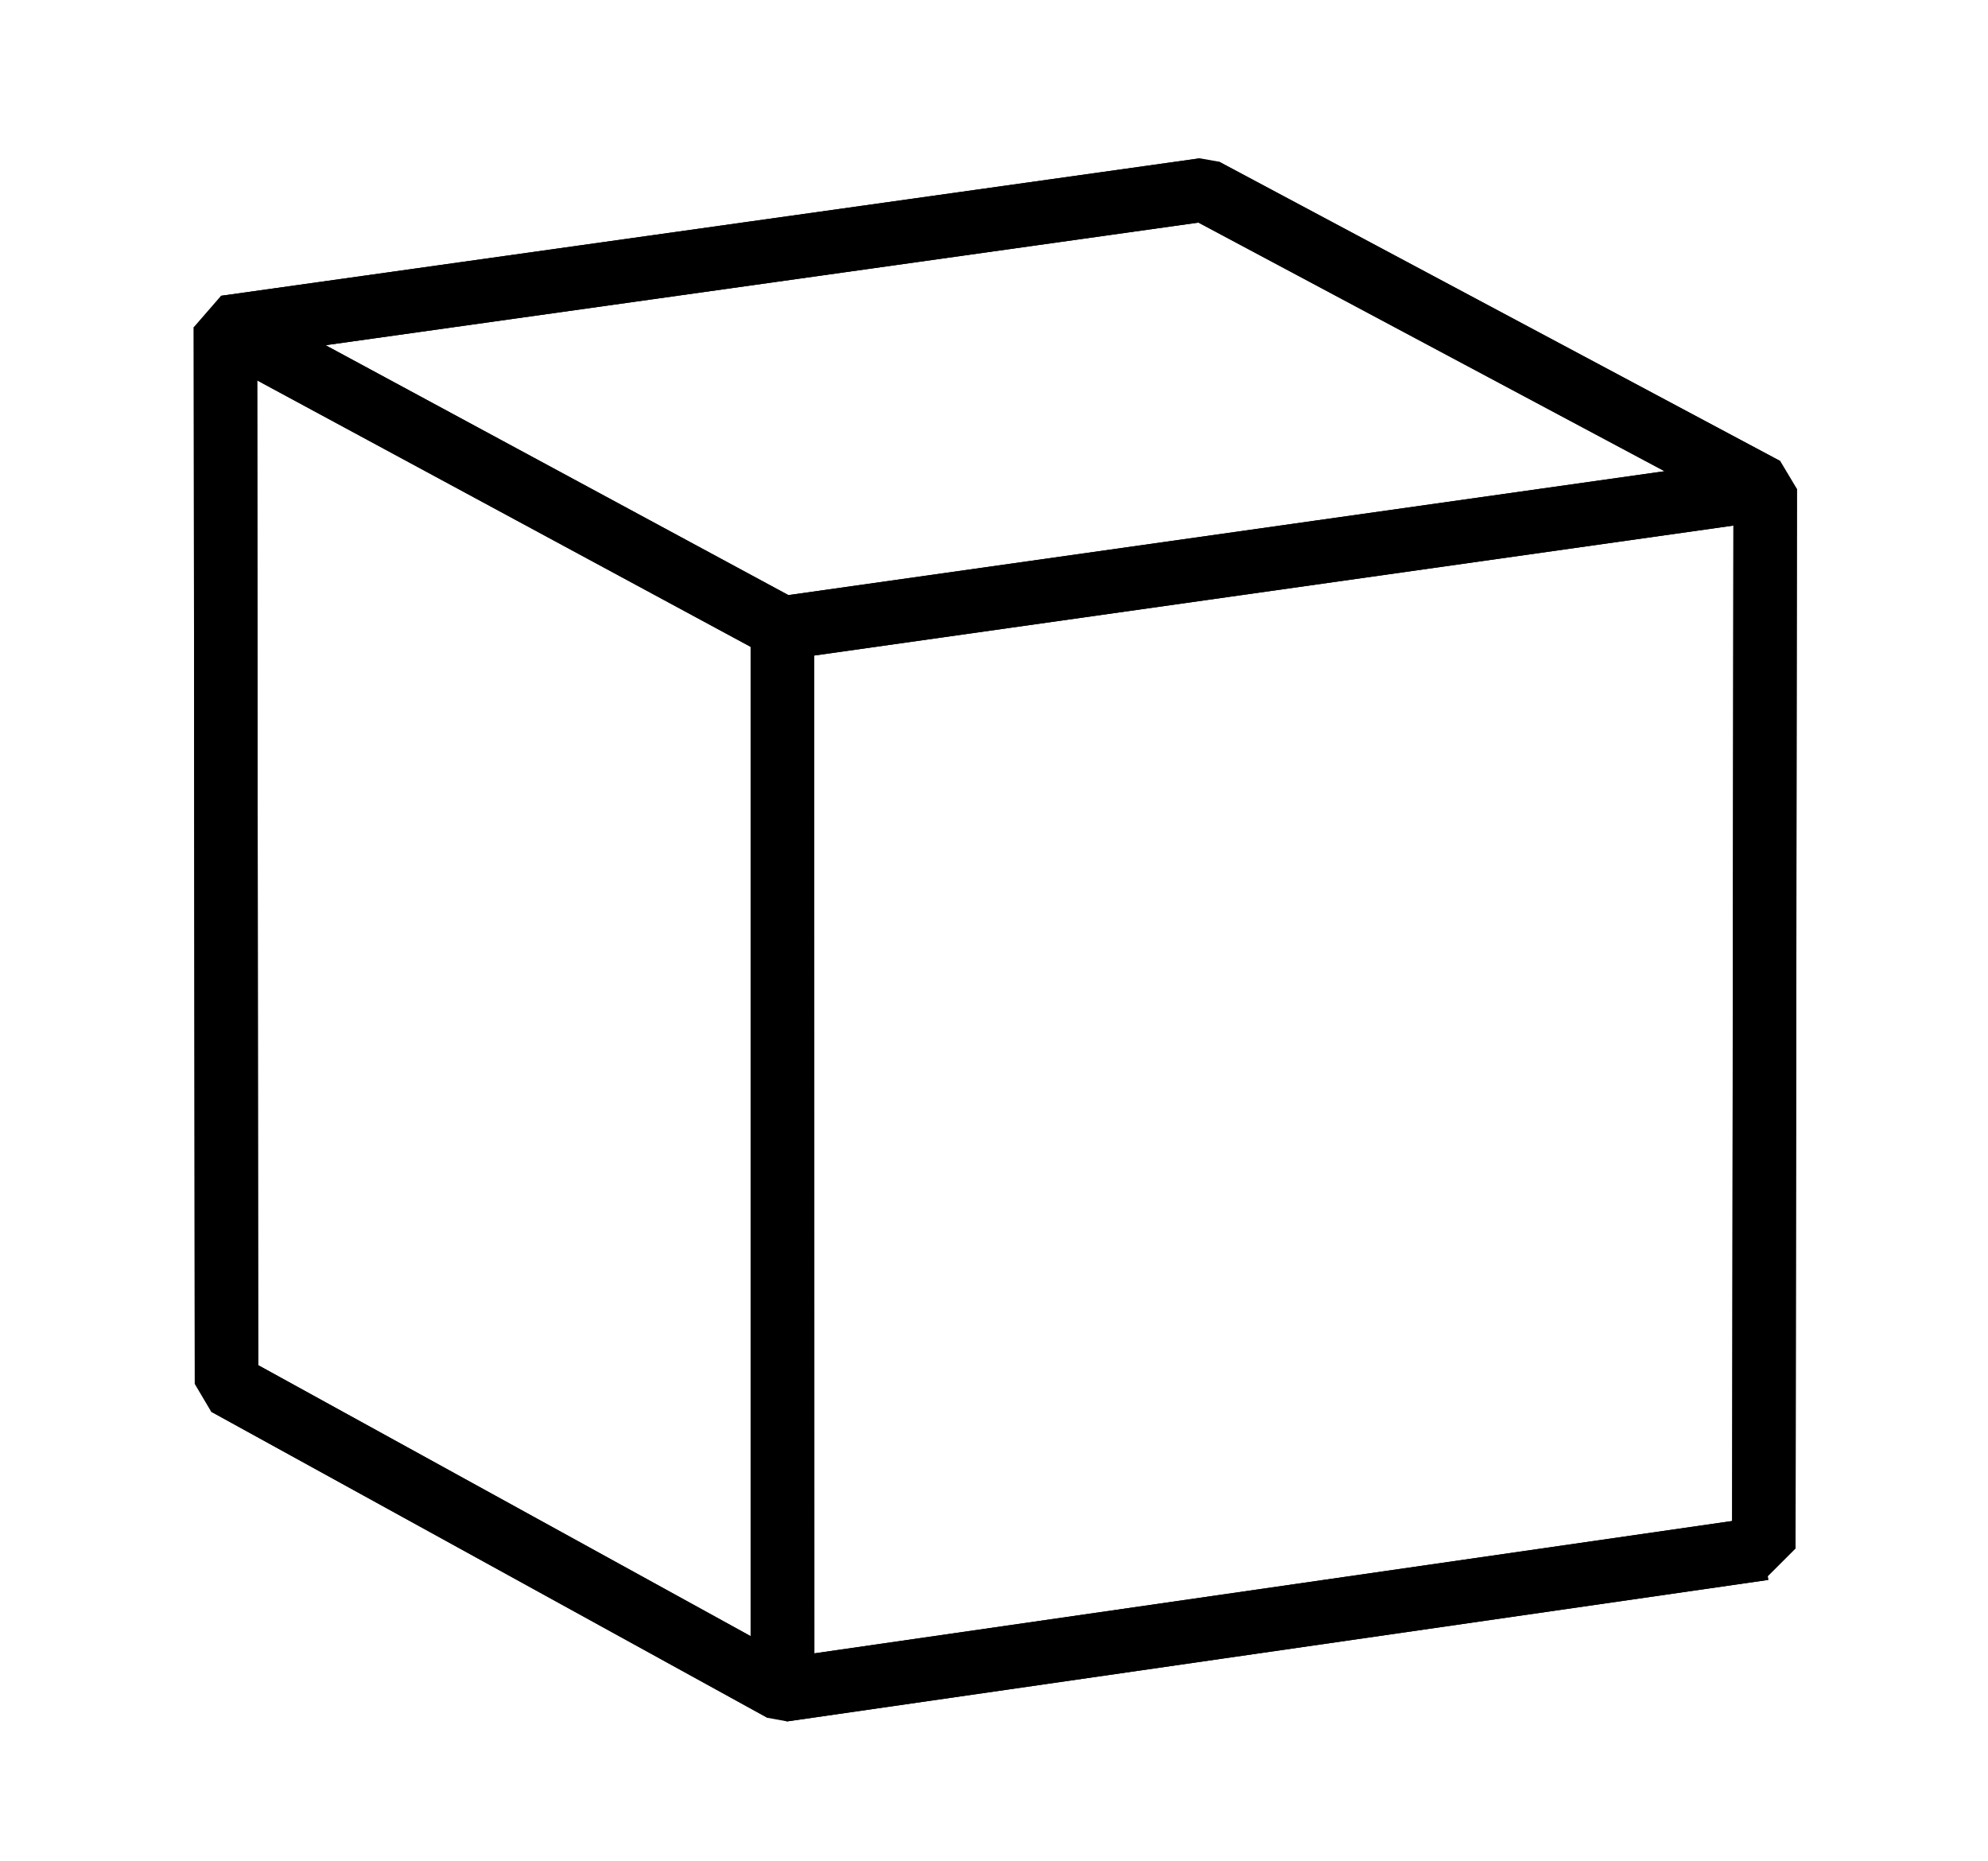
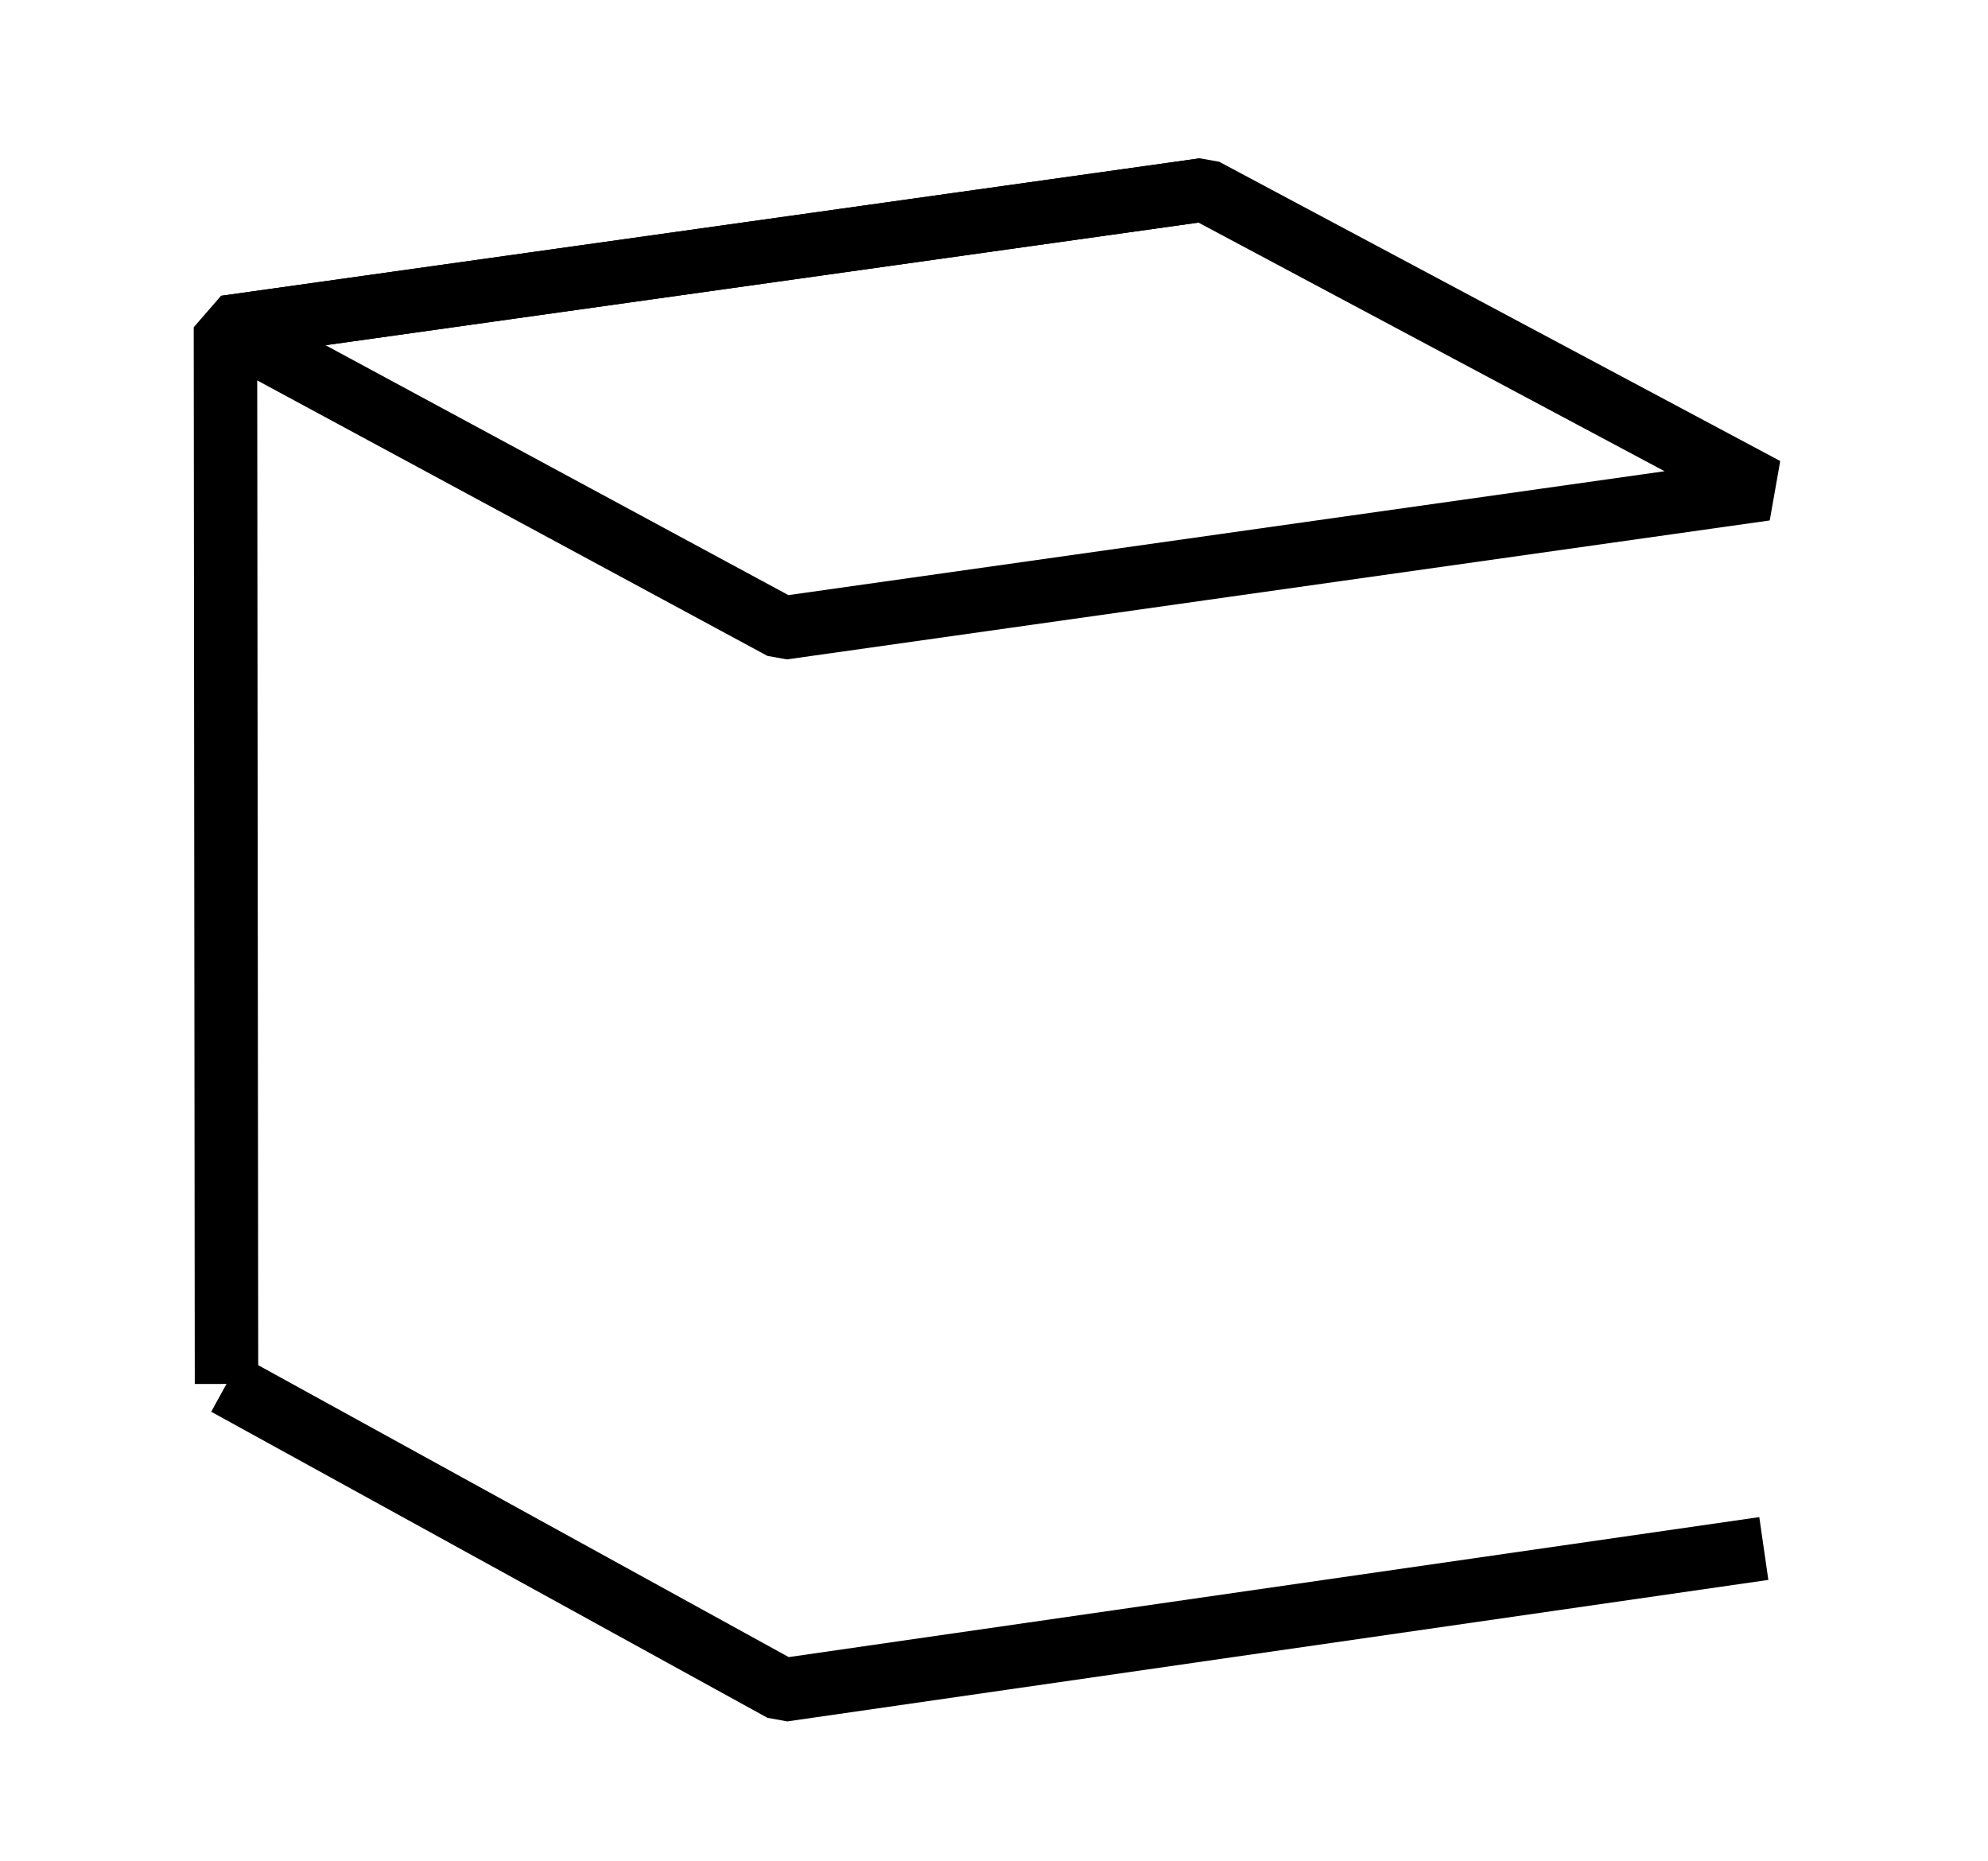
<svg xmlns="http://www.w3.org/2000/svg" id="quadrat" viewBox="0 0 94 88">
  <defs>
    <style>
      .cls-1 {
        fill: none;
        stroke: #000;
        stroke-linejoin: bevel;
        stroke-width: 3px;
      }
    </style>
  </defs>
-   <polygon class="cls-1" points="10.66 15.47 10.71 65.43 37.01 79.9 37 29.69 10.66 15.47 10.66 15.47" />
  <polyline class="cls-1" points="83.4 73.21 37.01 79.9 10.71 65.43 10.71 65.43" />
  <polygon class="cls-1" points="56.94 8.97 10.66 15.47 37 29.69 83.47 23.12 56.94 8.97 56.94 8.97" />
-   <polyline class="cls-1" points="56.94 8.97 83.47 23.12 83.4 73.21" />
-   <path class="cls-1" d="M83.4,73.21l.06-50.09-46.47,6.57v50.21c15.47-2.23,30.94-4.46,46.4-6.69Z" />
  <path class="cls-1" d="M10.71,65.43l-.05-49.96,46.28-6.5" />
</svg>